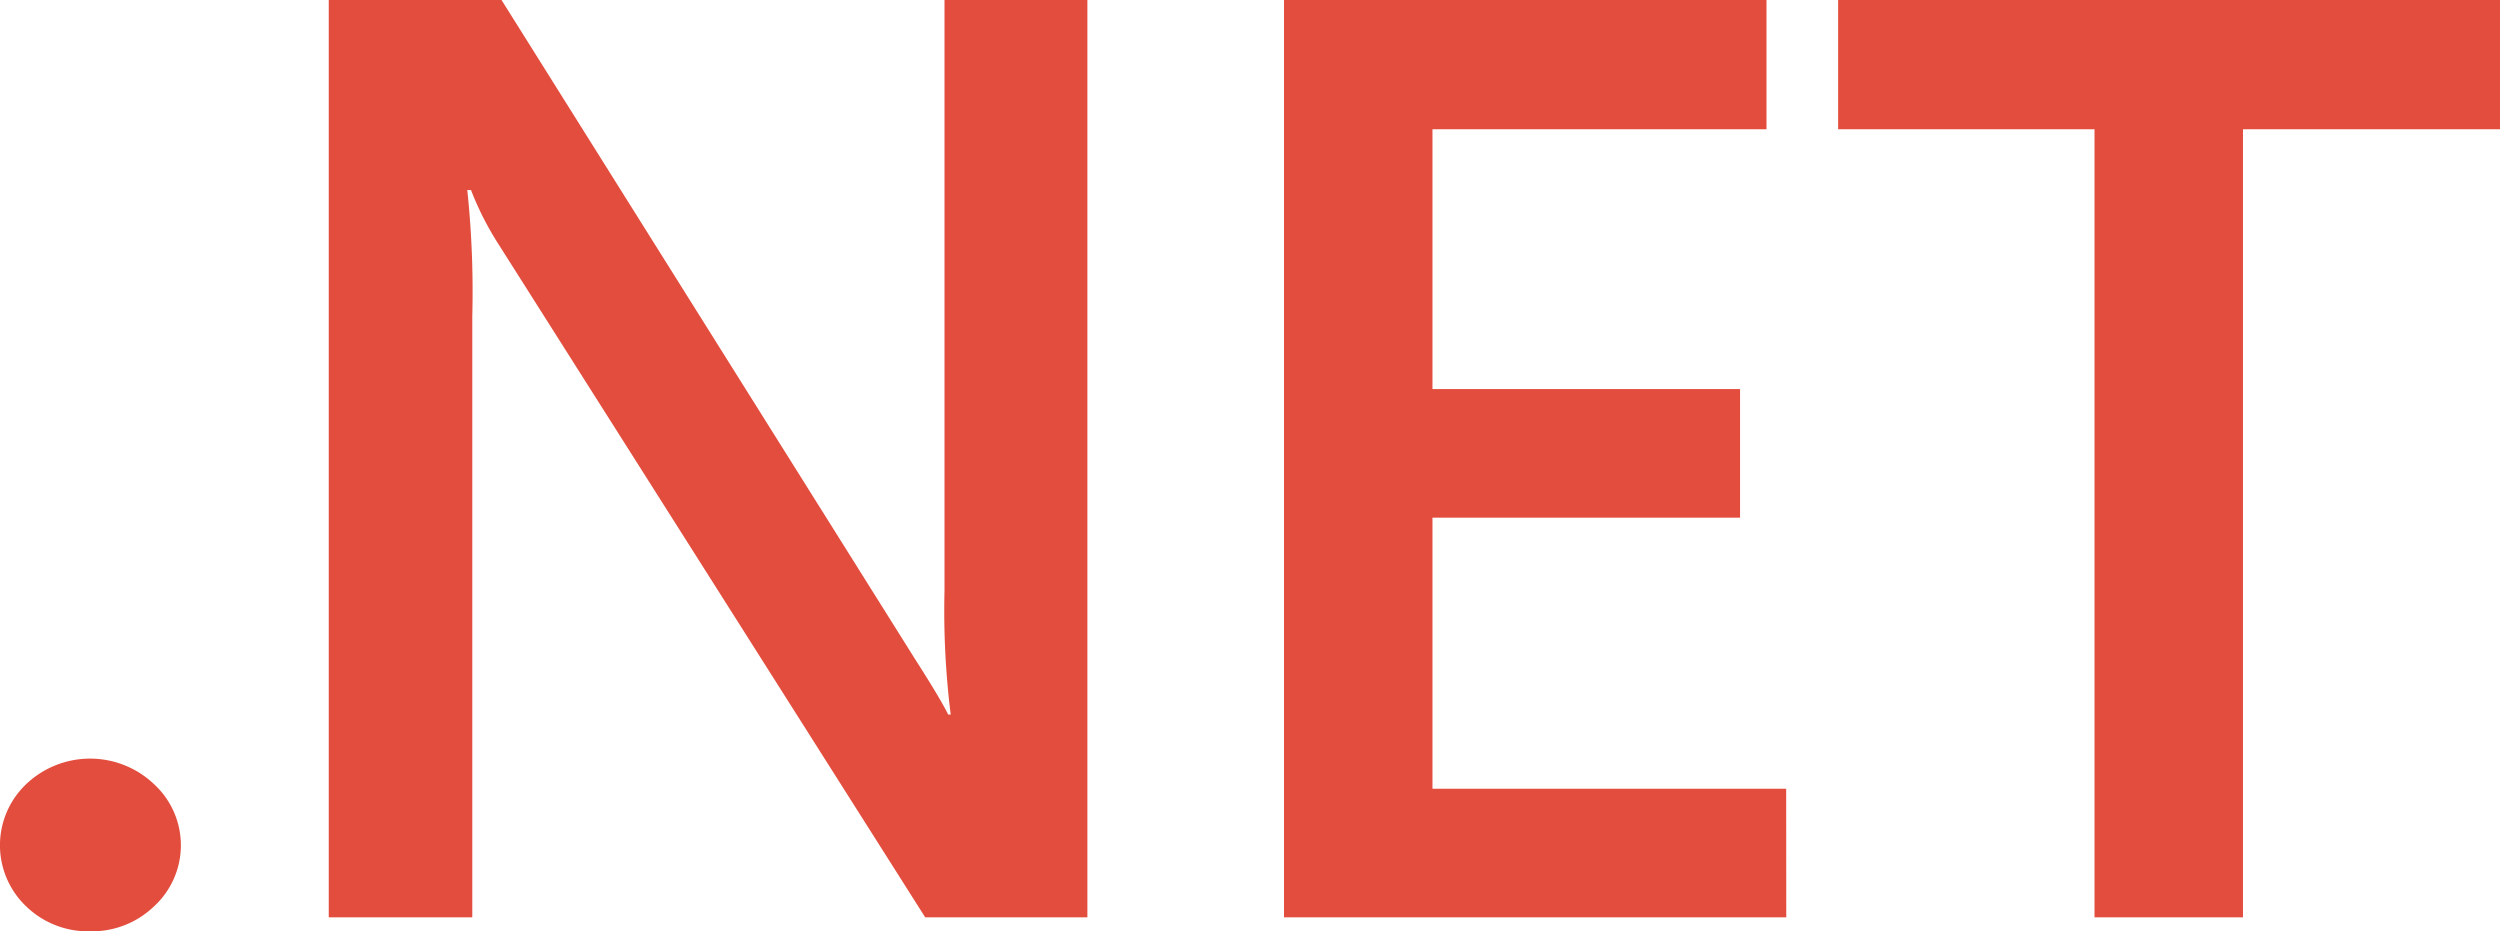
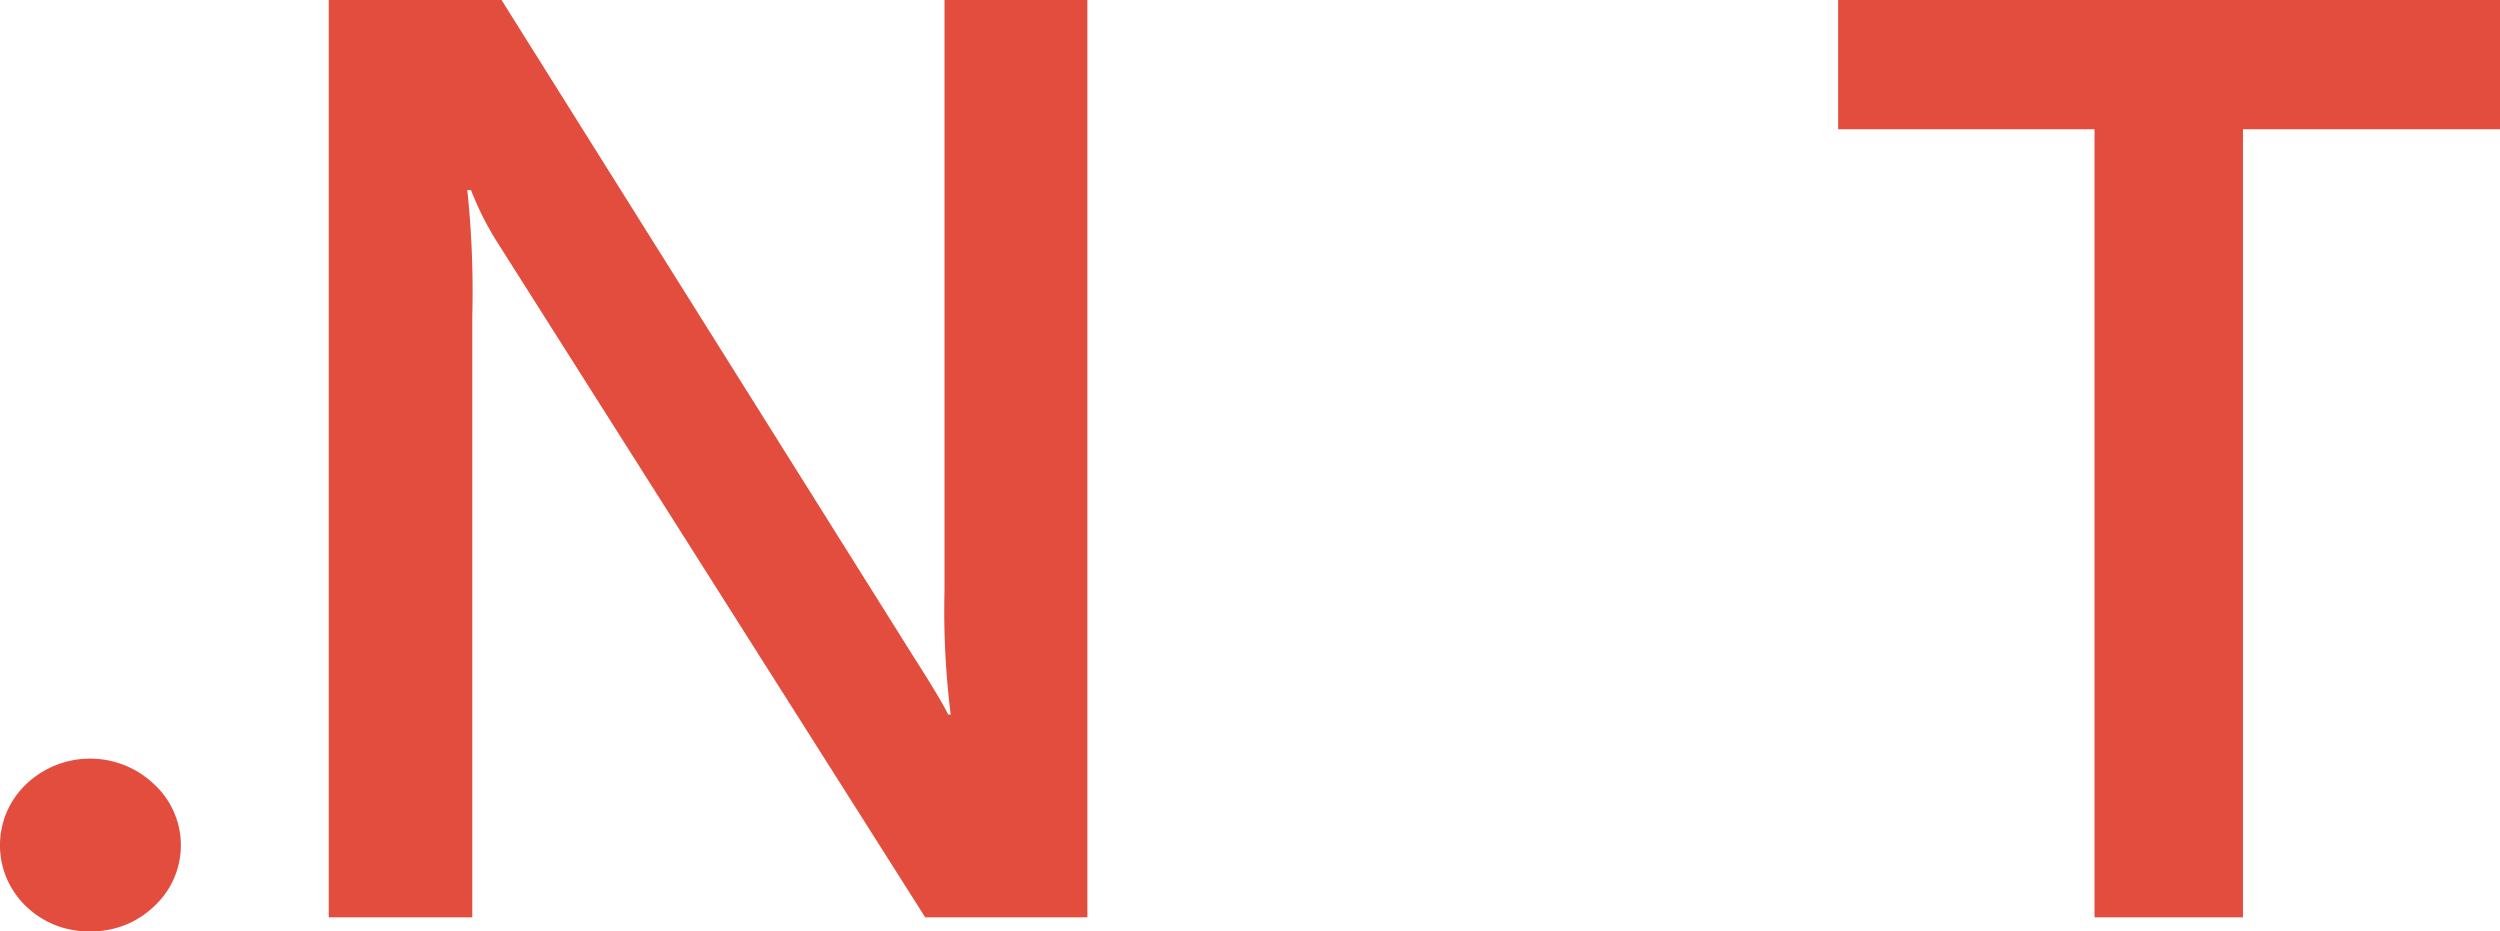
<svg xmlns="http://www.w3.org/2000/svg" width="26.943" height="10.038" viewBox="0 0 26.943 10.038">
  <g id="Microsoft_.NET_logo" transform="translate(-69.667 -171)">
-     <path id="Path_47778" data-name="Path 47778" d="M70.635,270.88a.958.958,0,0,1-.686-.269.909.909,0,0,1,0-1.317,1,1,0,0,1,1.378,0,.894.894,0,0,1,0,1.317A.966.966,0,0,1,70.635,270.88Z" transform="translate(0 -89.843)" fill="#e34d3e" />
+     <path id="Path_47778" data-name="Path 47778" d="M70.635,270.88a.958.958,0,0,1-.686-.269.909.909,0,0,1,0-1.317,1,1,0,0,1,1.378,0,.894.894,0,0,1,0,1.317A.966.966,0,0,1,70.635,270.88" transform="translate(0 -89.843)" fill="#e34d3e" />
    <path id="Path_47779" data-name="Path 47779" d="M120.325,180.886h-1.748l-4.606-7.266a3.25,3.25,0,0,1-.289-.572h-.04a10.432,10.432,0,0,1,.054,1.358v6.48h-1.547V171h1.862l4.451,7.094q.282.441.363.607h.027a9.008,9.008,0,0,1-.067-1.331V171h1.54Z" transform="translate(-38.939)" fill="#e34d3e" />
-     <path id="Path_47780" data-name="Path 47780" d="M240.974,180.886h-5.413V171h5.2v1.393h-3.6v2.8h3.315v1.386h-3.315V179.5h3.812Z" transform="translate(-152.056)" fill="#e34d3e" />
    <path id="Path_47781" data-name="Path 47781" d="M314.277,172.393h-2.77v8.493h-1.6v-8.493h-2.763V171h7.134Z" transform="translate(-217.667)" fill="#e34d3e" />
  </g>
</svg>